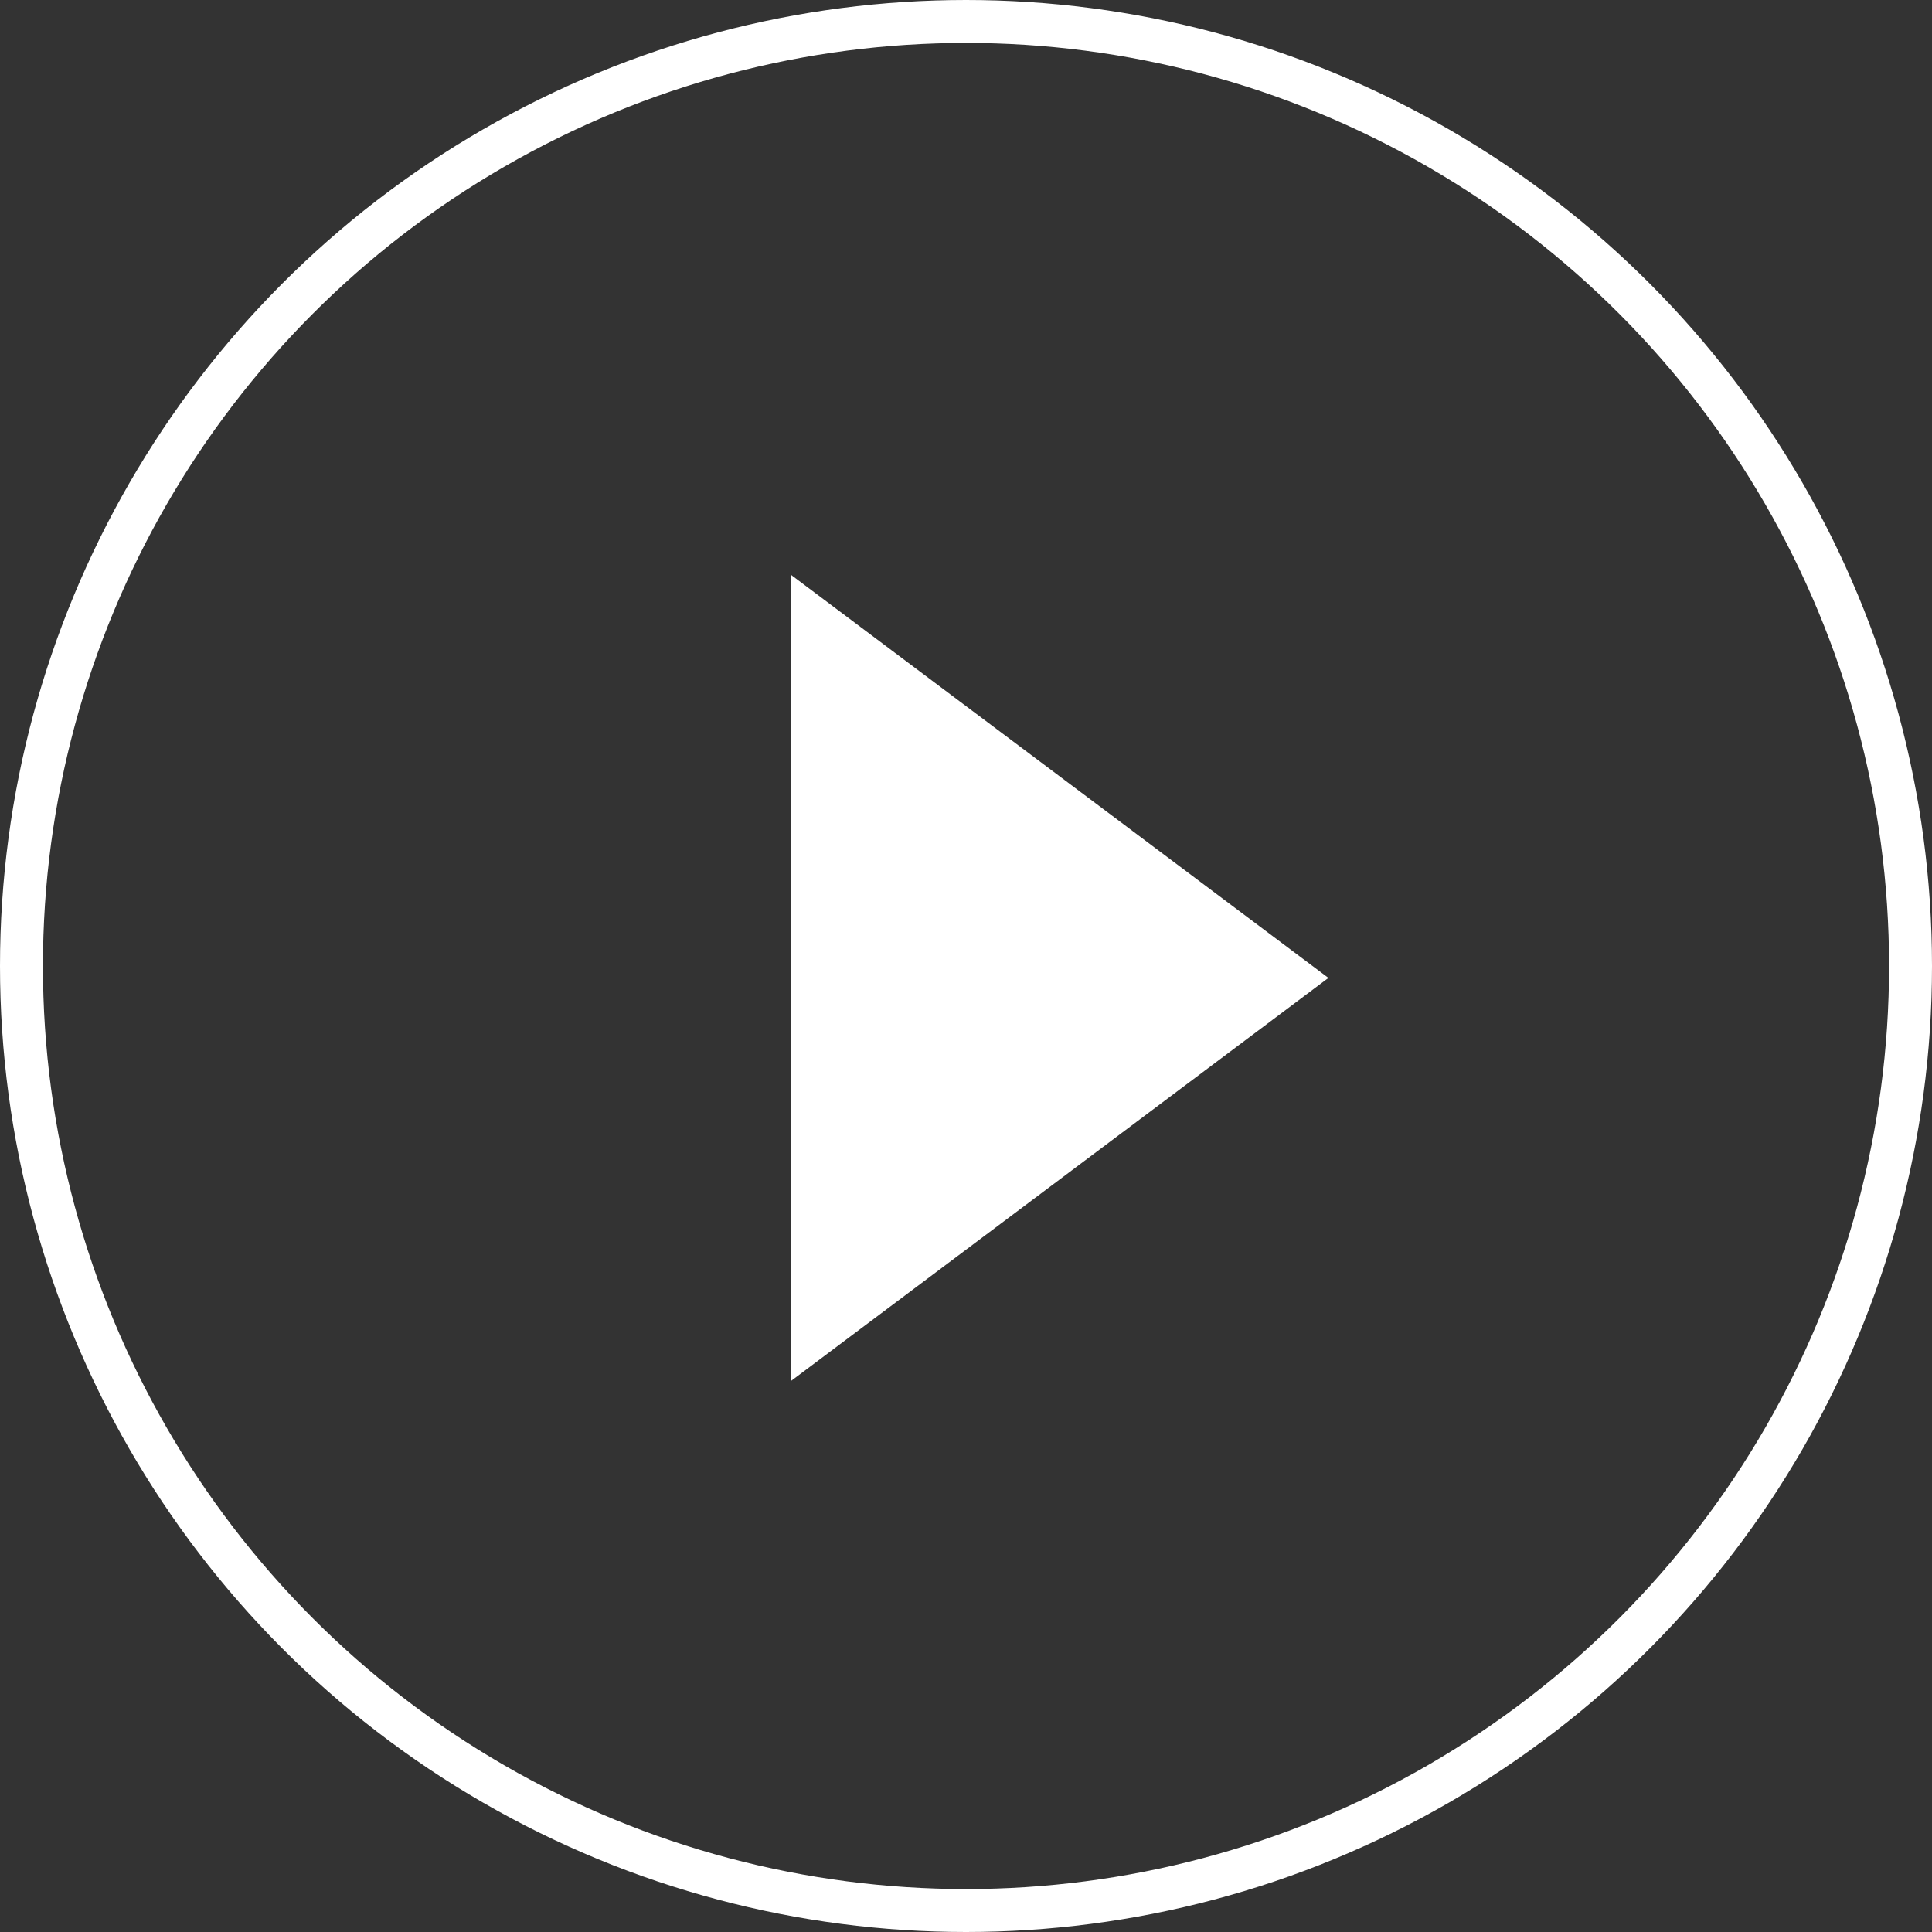
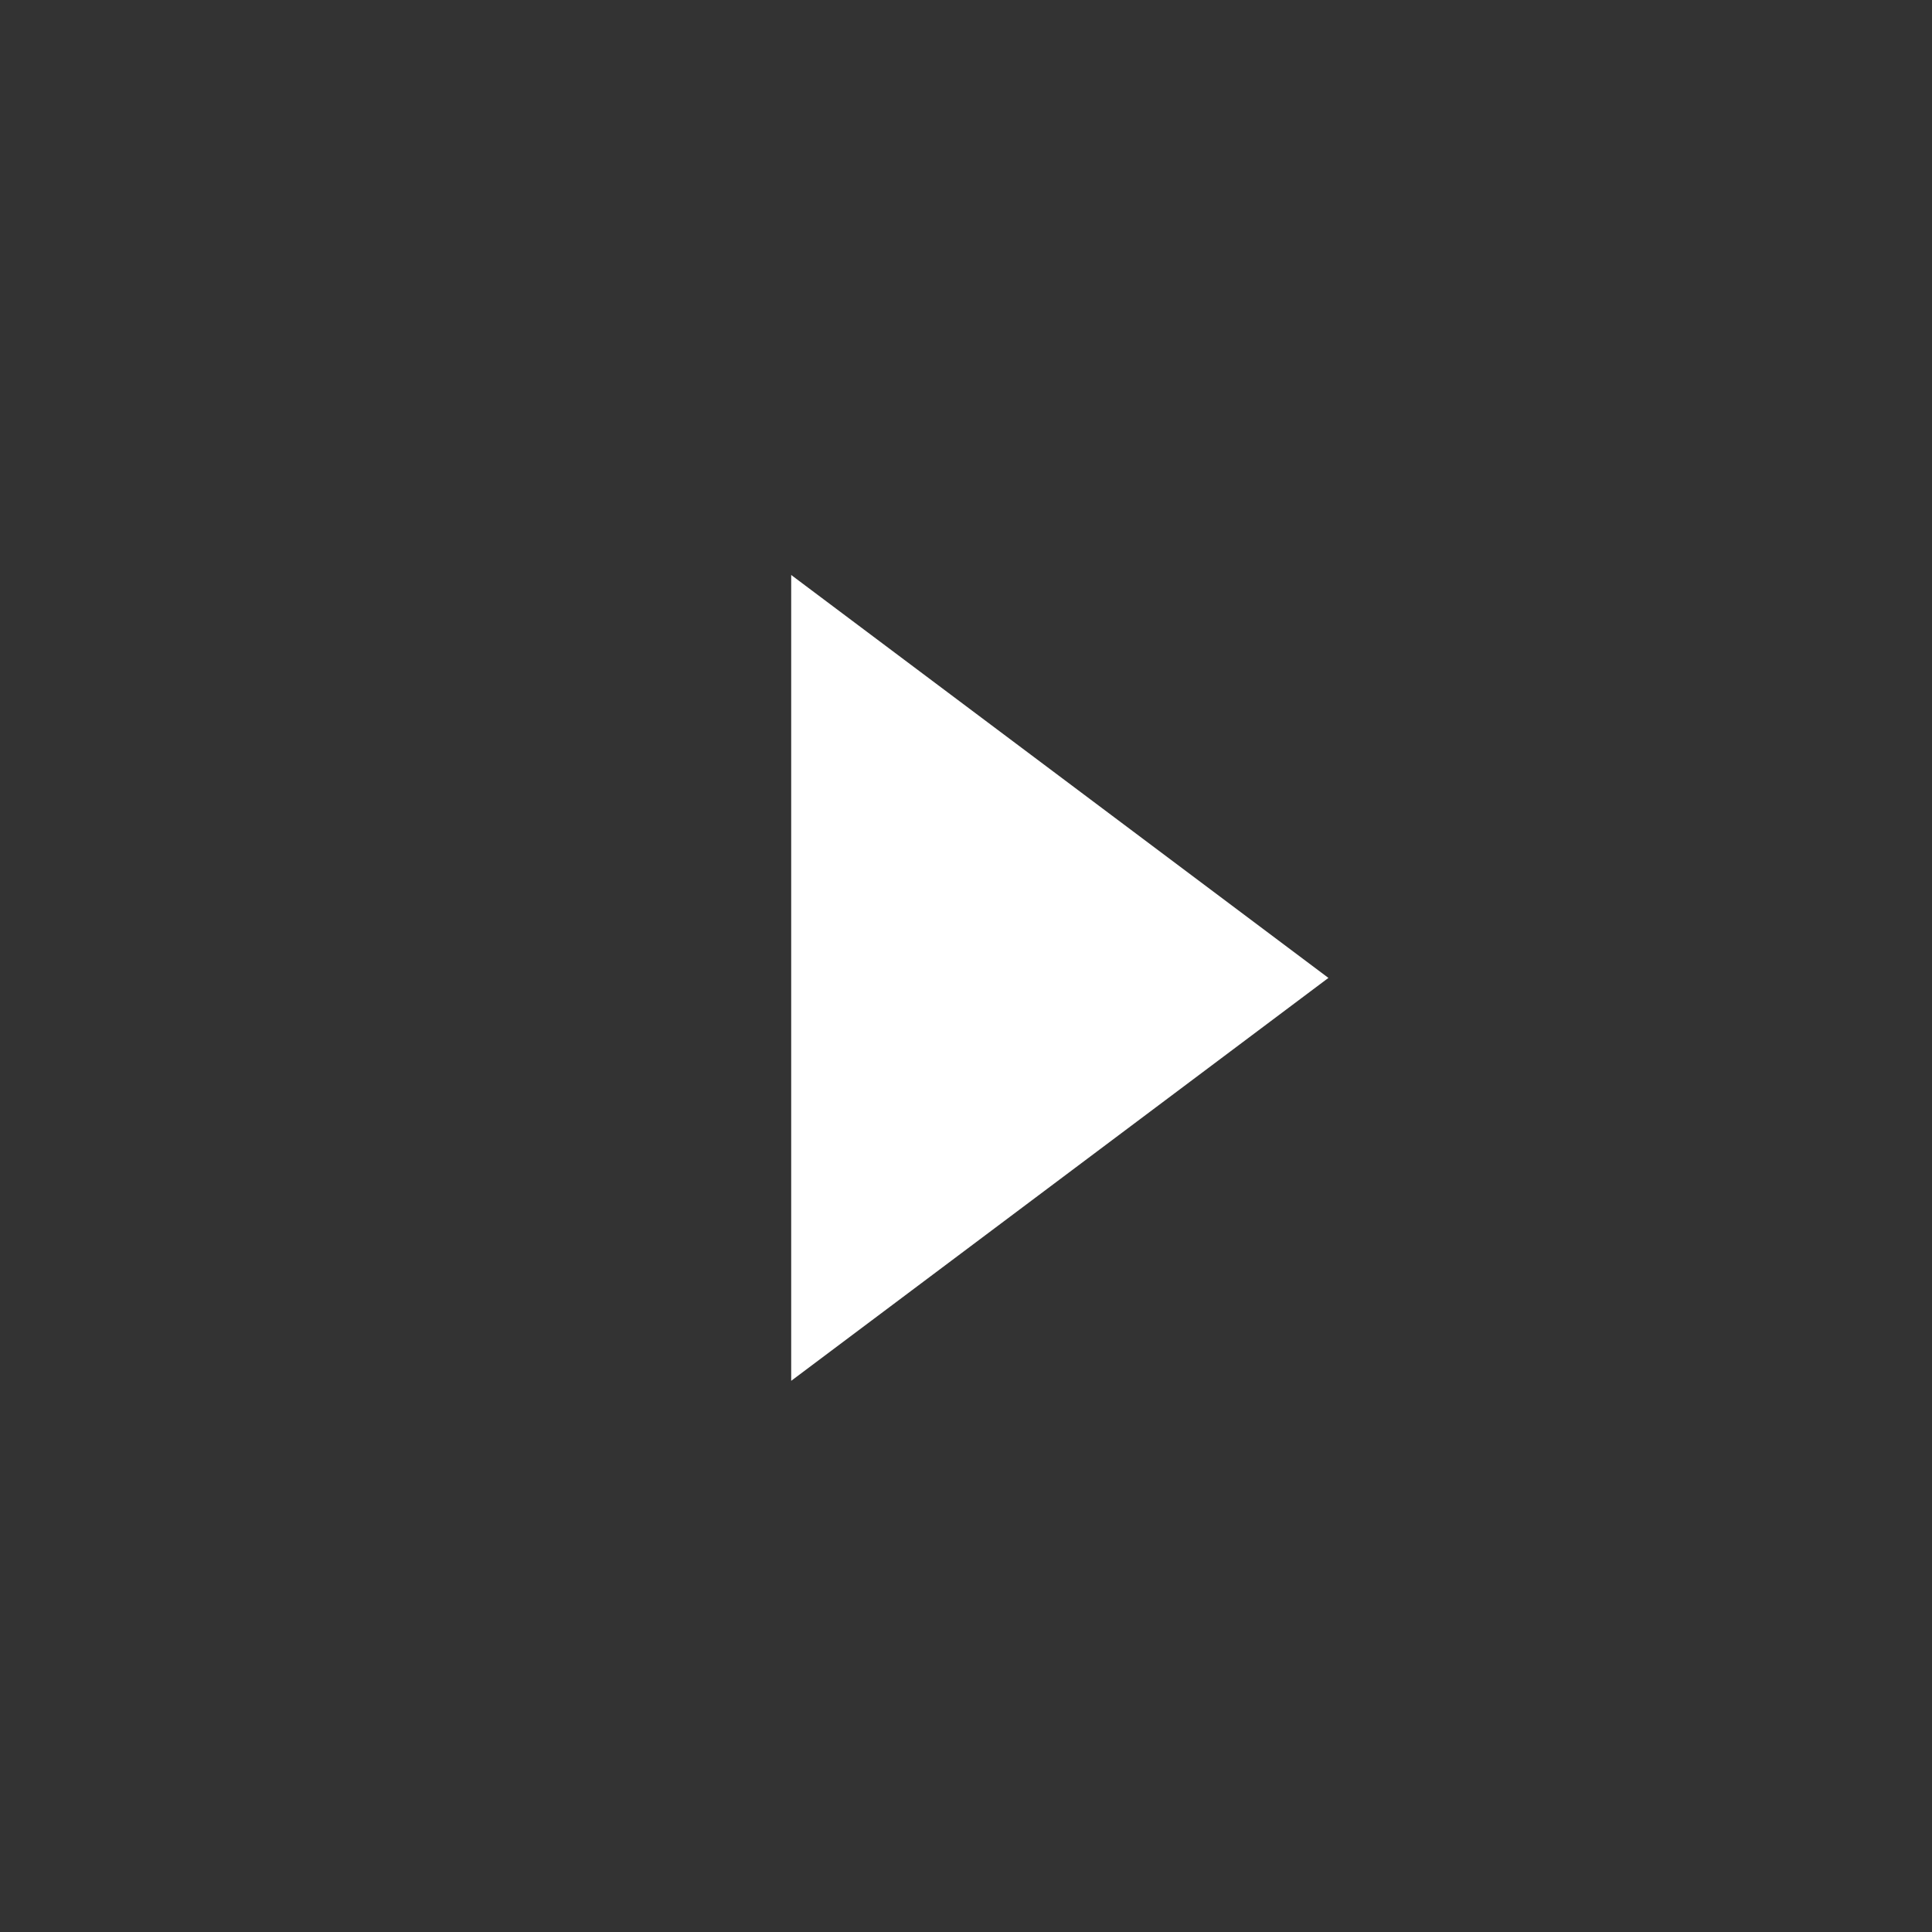
<svg xmlns="http://www.w3.org/2000/svg" width="90" height="90" viewBox="0 0 90 90">
  <rect x="0" y="0" width="90" height="90" fill="#333333" stroke="none" />
  <g id="グループ_5" data-name="グループ 5" transform="translate(-920 -3257)">
    <path id="Icon_material-play-circle-outline" data-name="Icon material-play-circle-outline" d="M39,65.289,64.026,46.52,39,27.75Z" transform="translate(917.857 3256.035)" fill="#fff" />
    <g id="楕円形_2" data-name="楕円形 2" transform="translate(920 3257)" fill="none" stroke="#fff" stroke-width="2">
      <circle cx="45" cy="45" r="45" stroke="none" />
-       <circle cx="45" cy="45" r="44" fill="none" />
    </g>
  </g>
</svg>